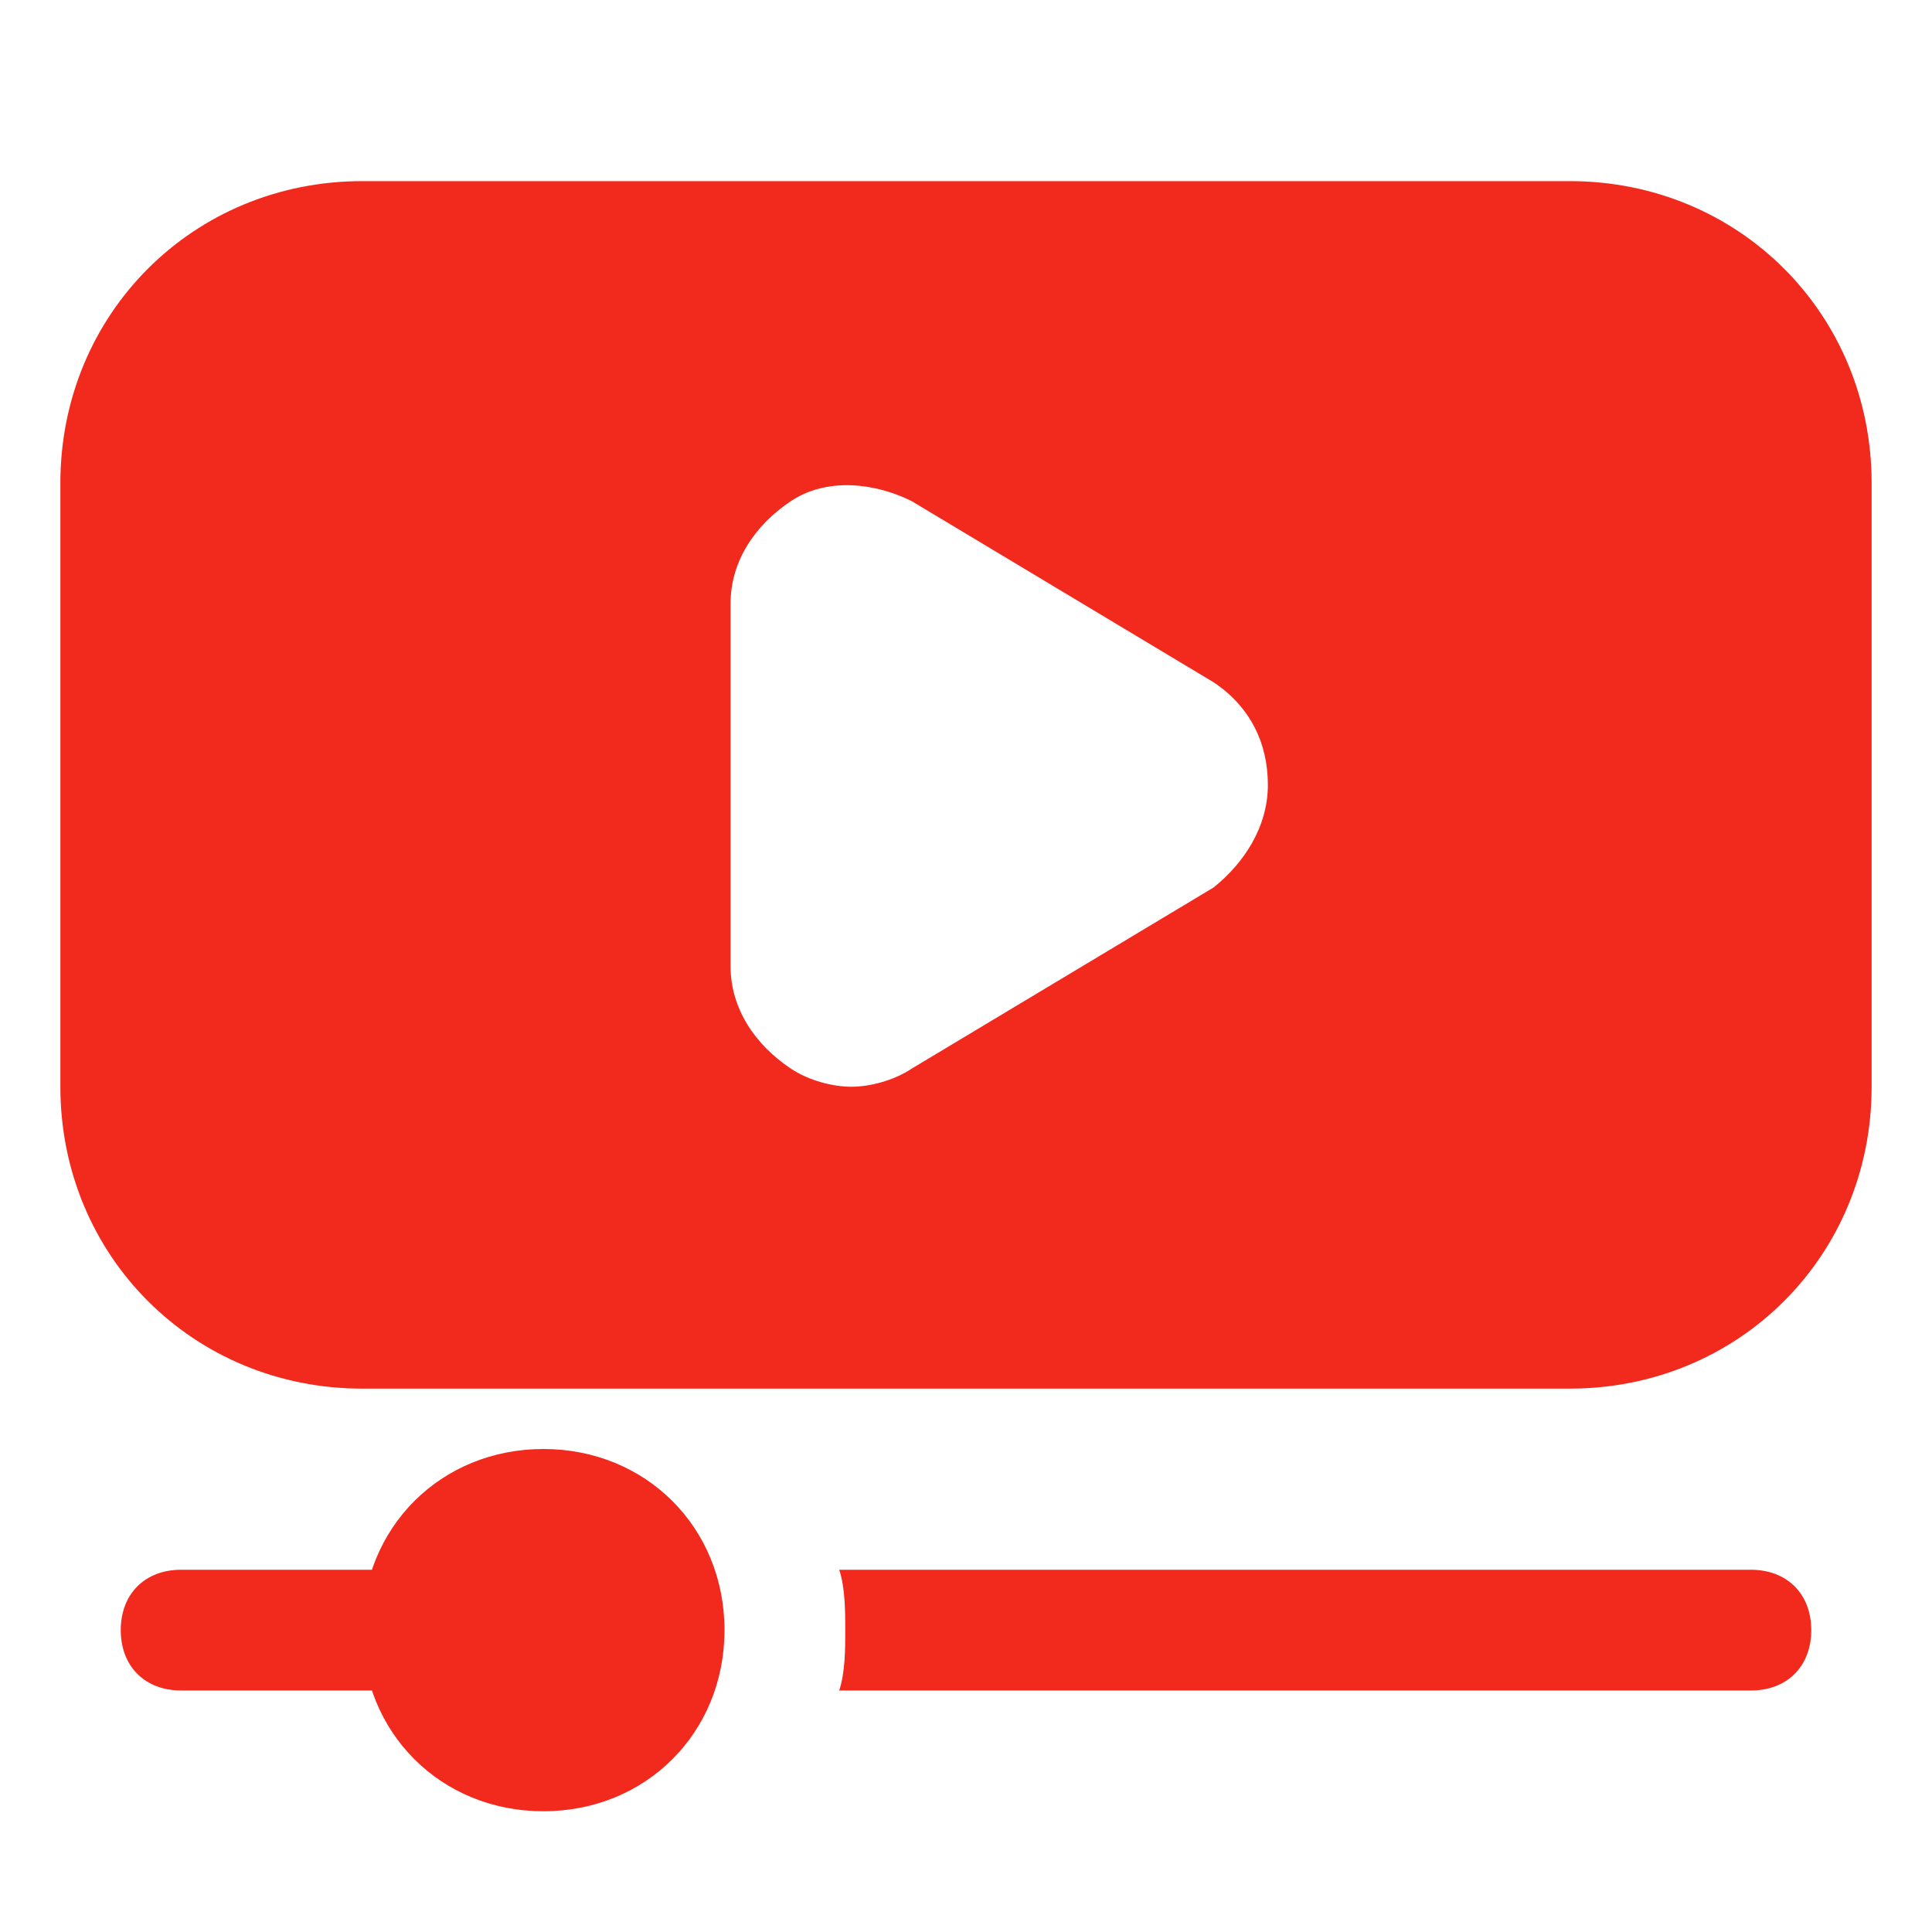
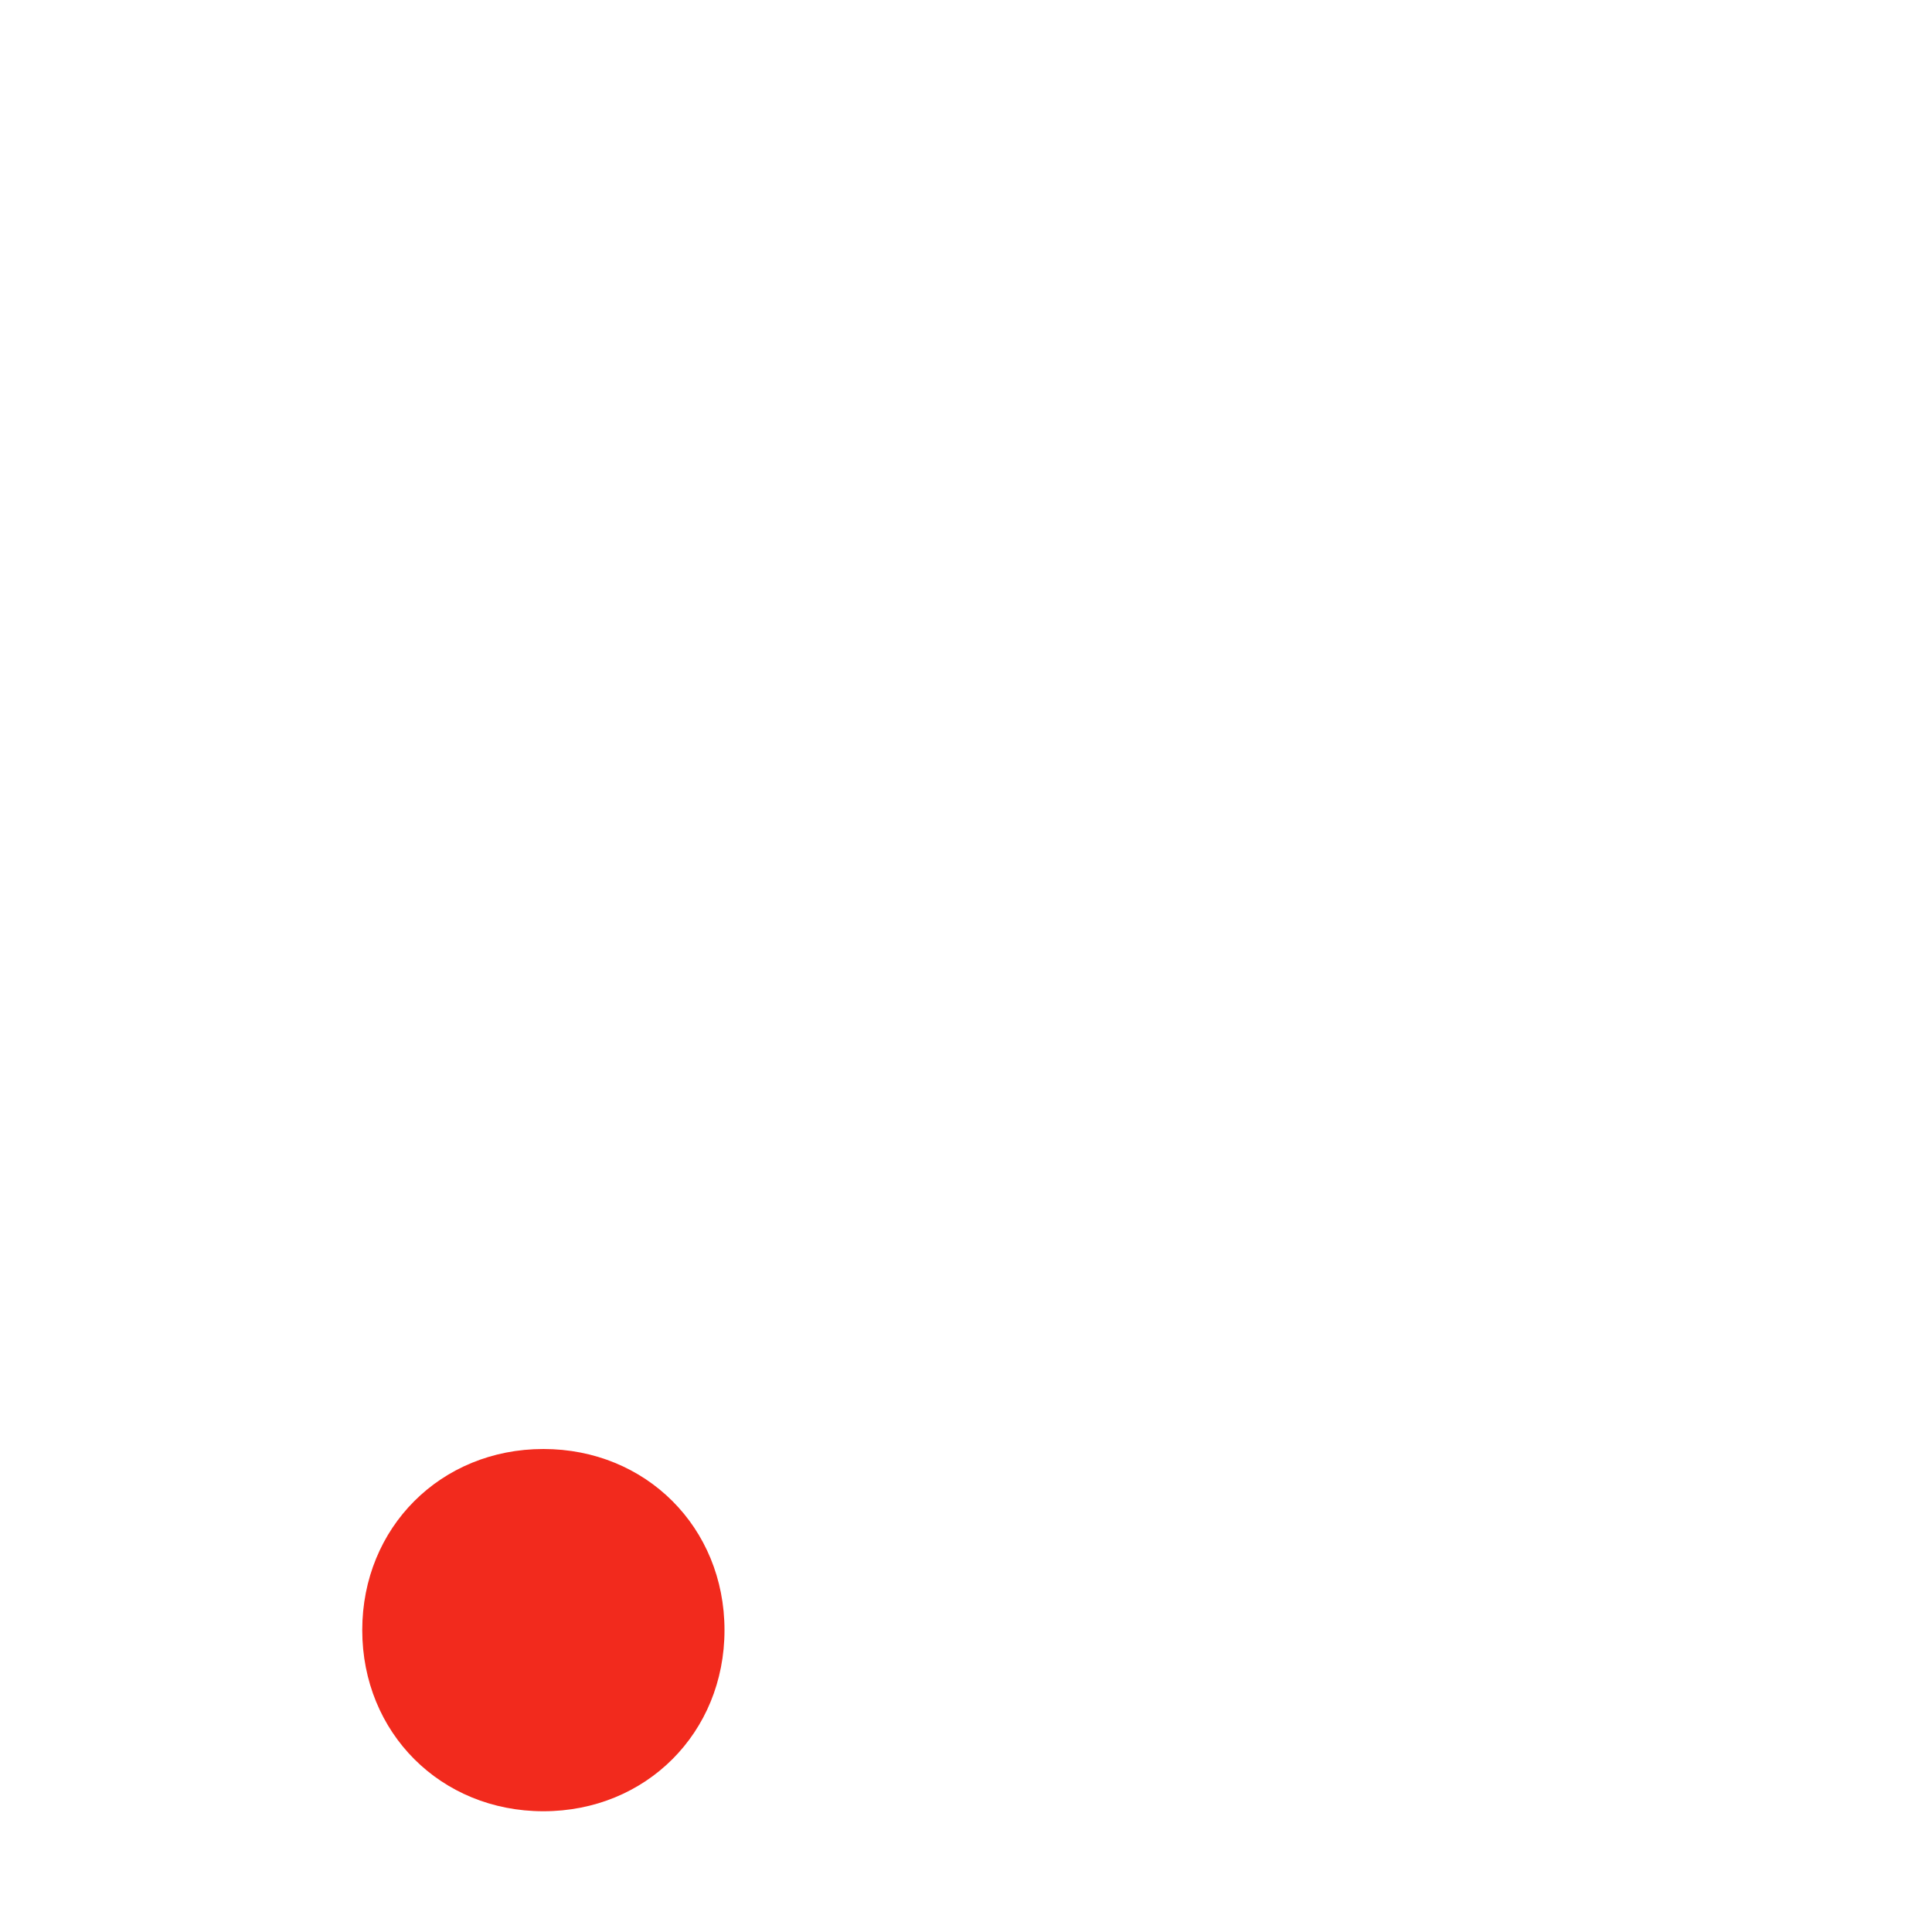
<svg xmlns="http://www.w3.org/2000/svg" width="40" height="40" viewBox="0 0 40 40" fill="none">
-   <path d="M8.75 35H3.75C3 35 2.5 34.5 2.5 33.75C2.5 33 3 32.5 3.75 32.5H8.75C9.5 32.5 10 33 10 33.75C10 34.5 9.5 35 8.75 35Z" fill="#F22A1D" />
  <path d="M11.25 37.5C9.125 37.5 7.5 35.875 7.5 33.75C7.5 31.625 9.125 30 11.25 30C13.375 30 15 31.625 15 33.75C15 35.875 13.375 37.5 11.25 37.5Z" fill="#F22A1D" />
-   <path d="M36.25 32.5H17.375C17.5 32.875 17.5 33.375 17.5 33.75C17.5 34.125 17.5 34.625 17.375 35H36.25C37 35 37.5 34.5 37.5 33.75C37.5 33 37 32.5 36.25 32.5Z" fill="#F22A1D" />
-   <path d="M32.5 3.75H7.5C4 3.75 1.25 6.5 1.25 10V22.5C1.25 26 4 28.75 7.5 28.75H32.5C36 28.75 38.75 26 38.75 22.5V10C38.75 6.5 36 3.75 32.5 3.75ZM25.125 18.375L18.875 22.125C18.5 22.375 18 22.5 17.625 22.5C17.25 22.5 16.75 22.375 16.375 22.125C15.625 21.625 15.125 20.875 15.125 20V12.5C15.125 11.625 15.625 10.875 16.375 10.375C17.125 9.875 18.125 10 18.875 10.375L25.125 14.125C25.875 14.625 26.25 15.375 26.25 16.25C26.25 17.125 25.75 17.875 25.125 18.375Z" fill="#F22A1D" />
</svg>